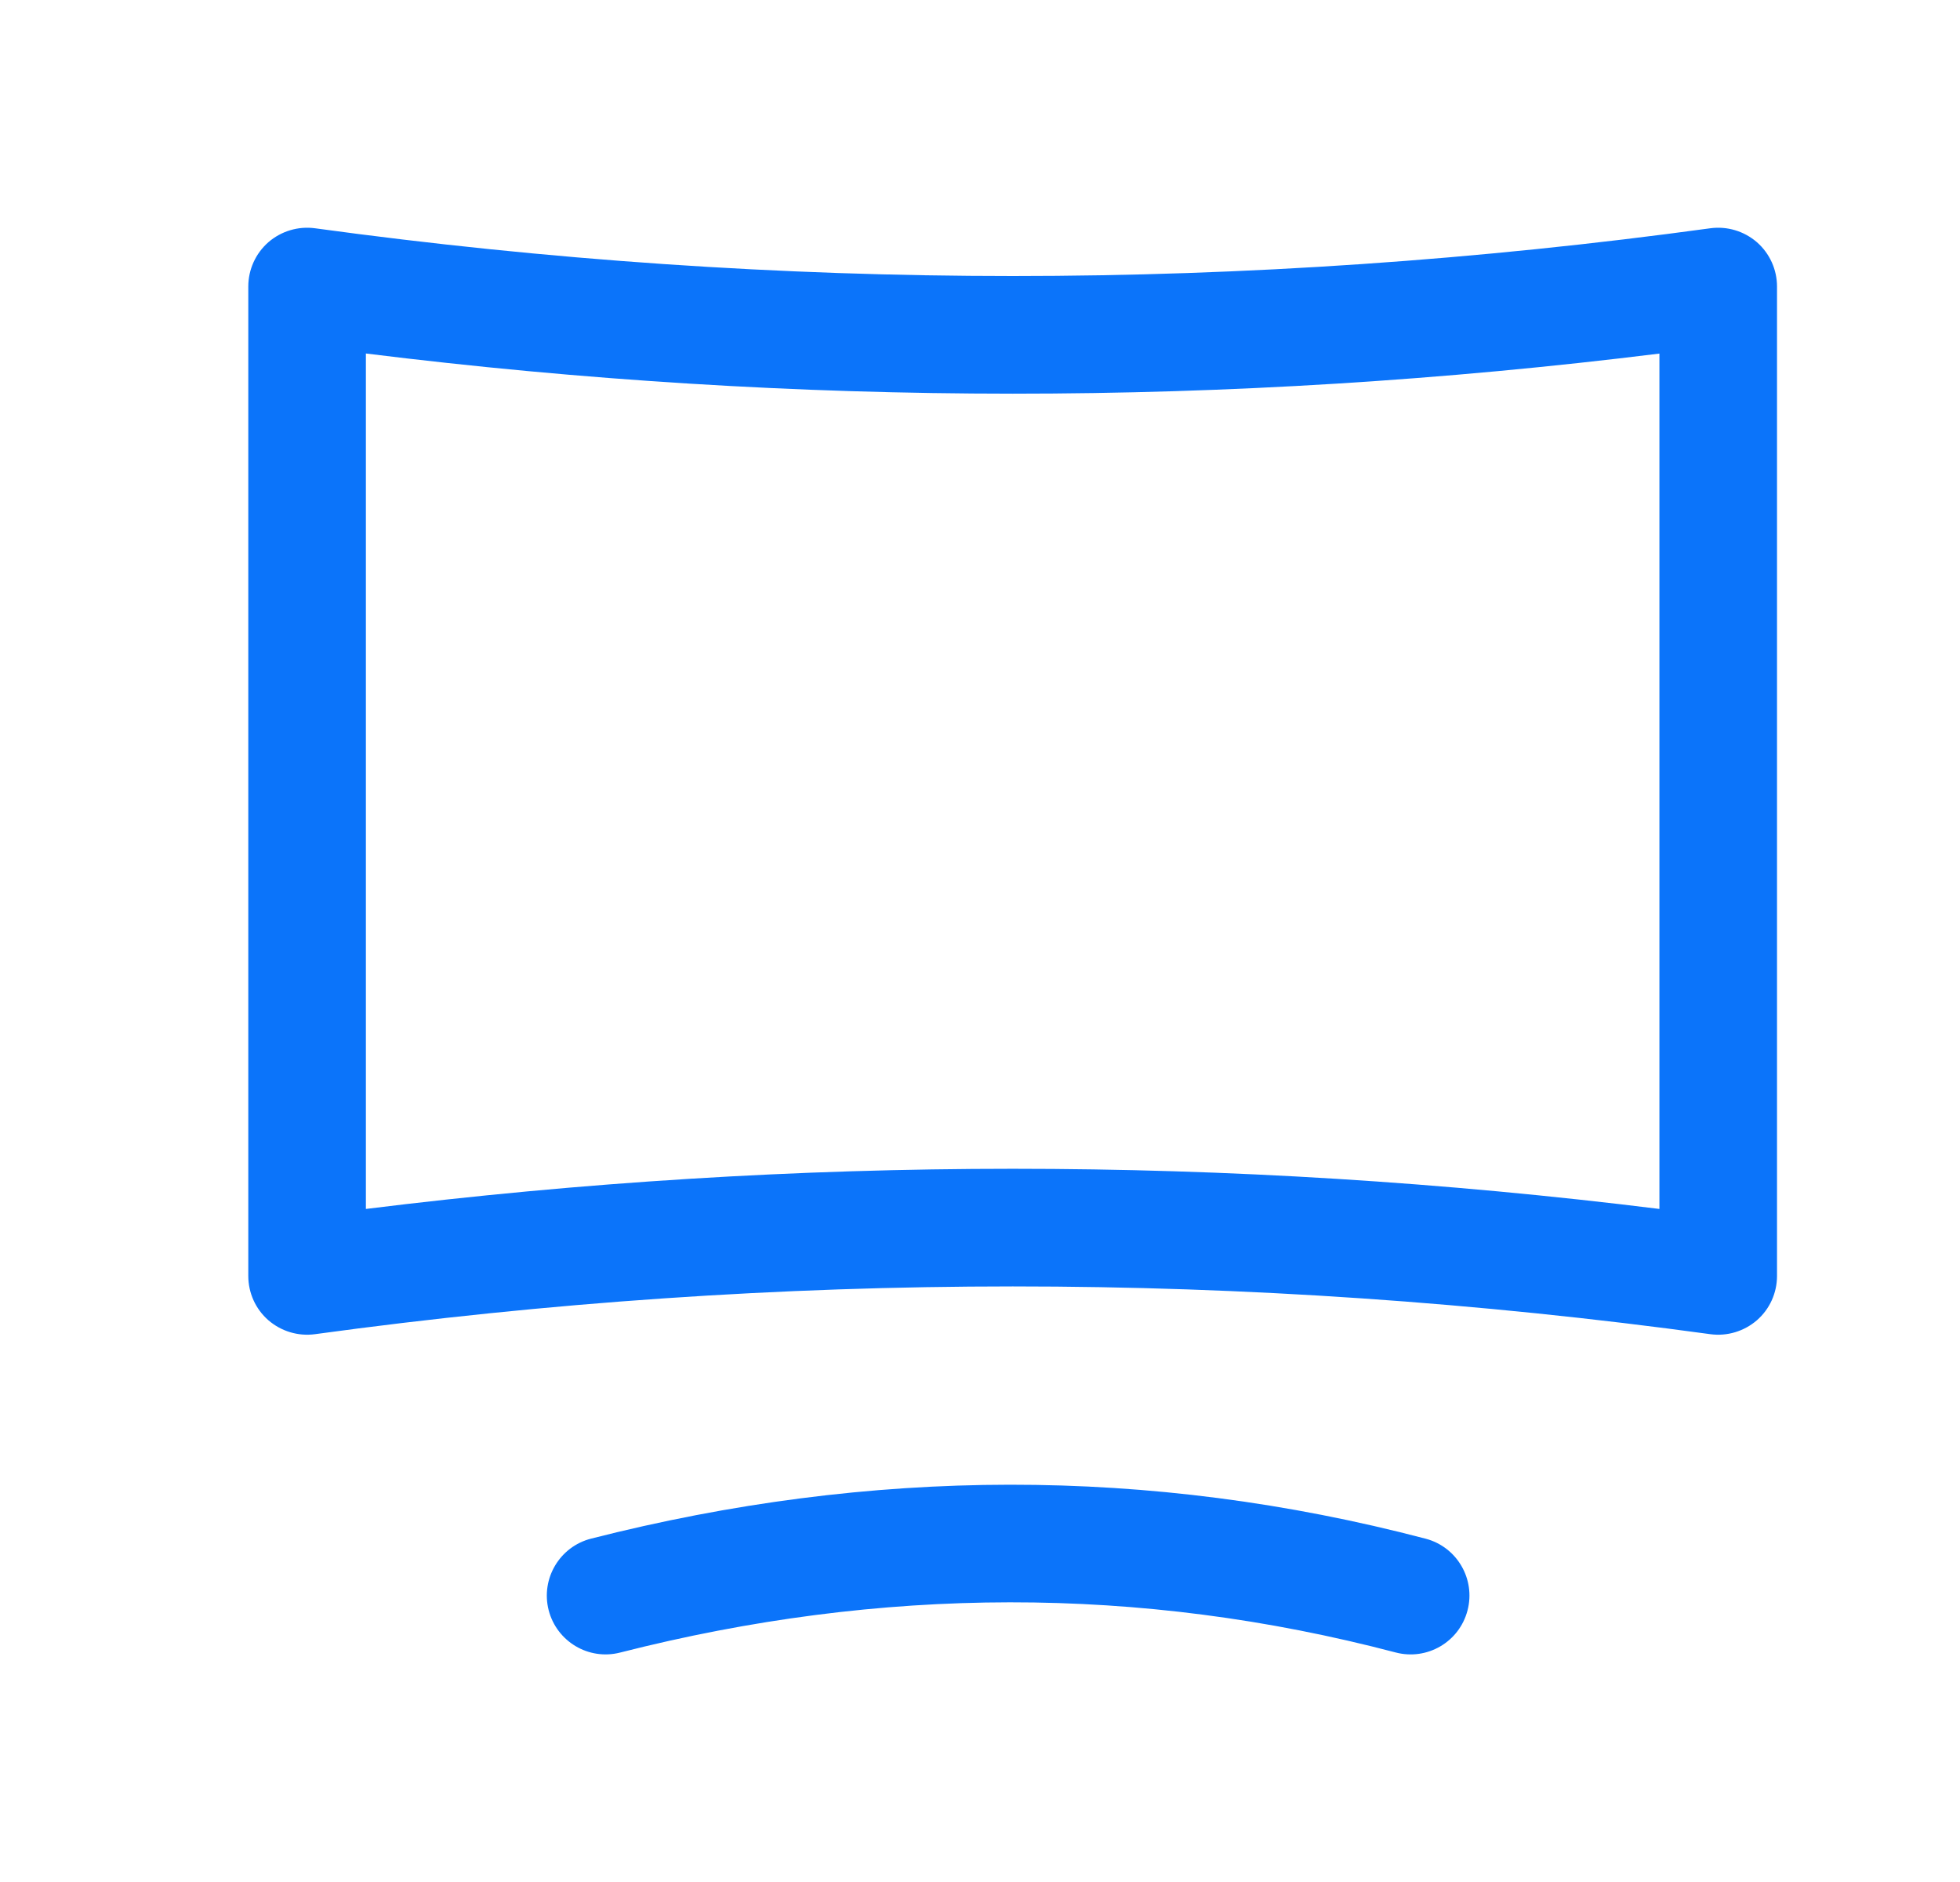
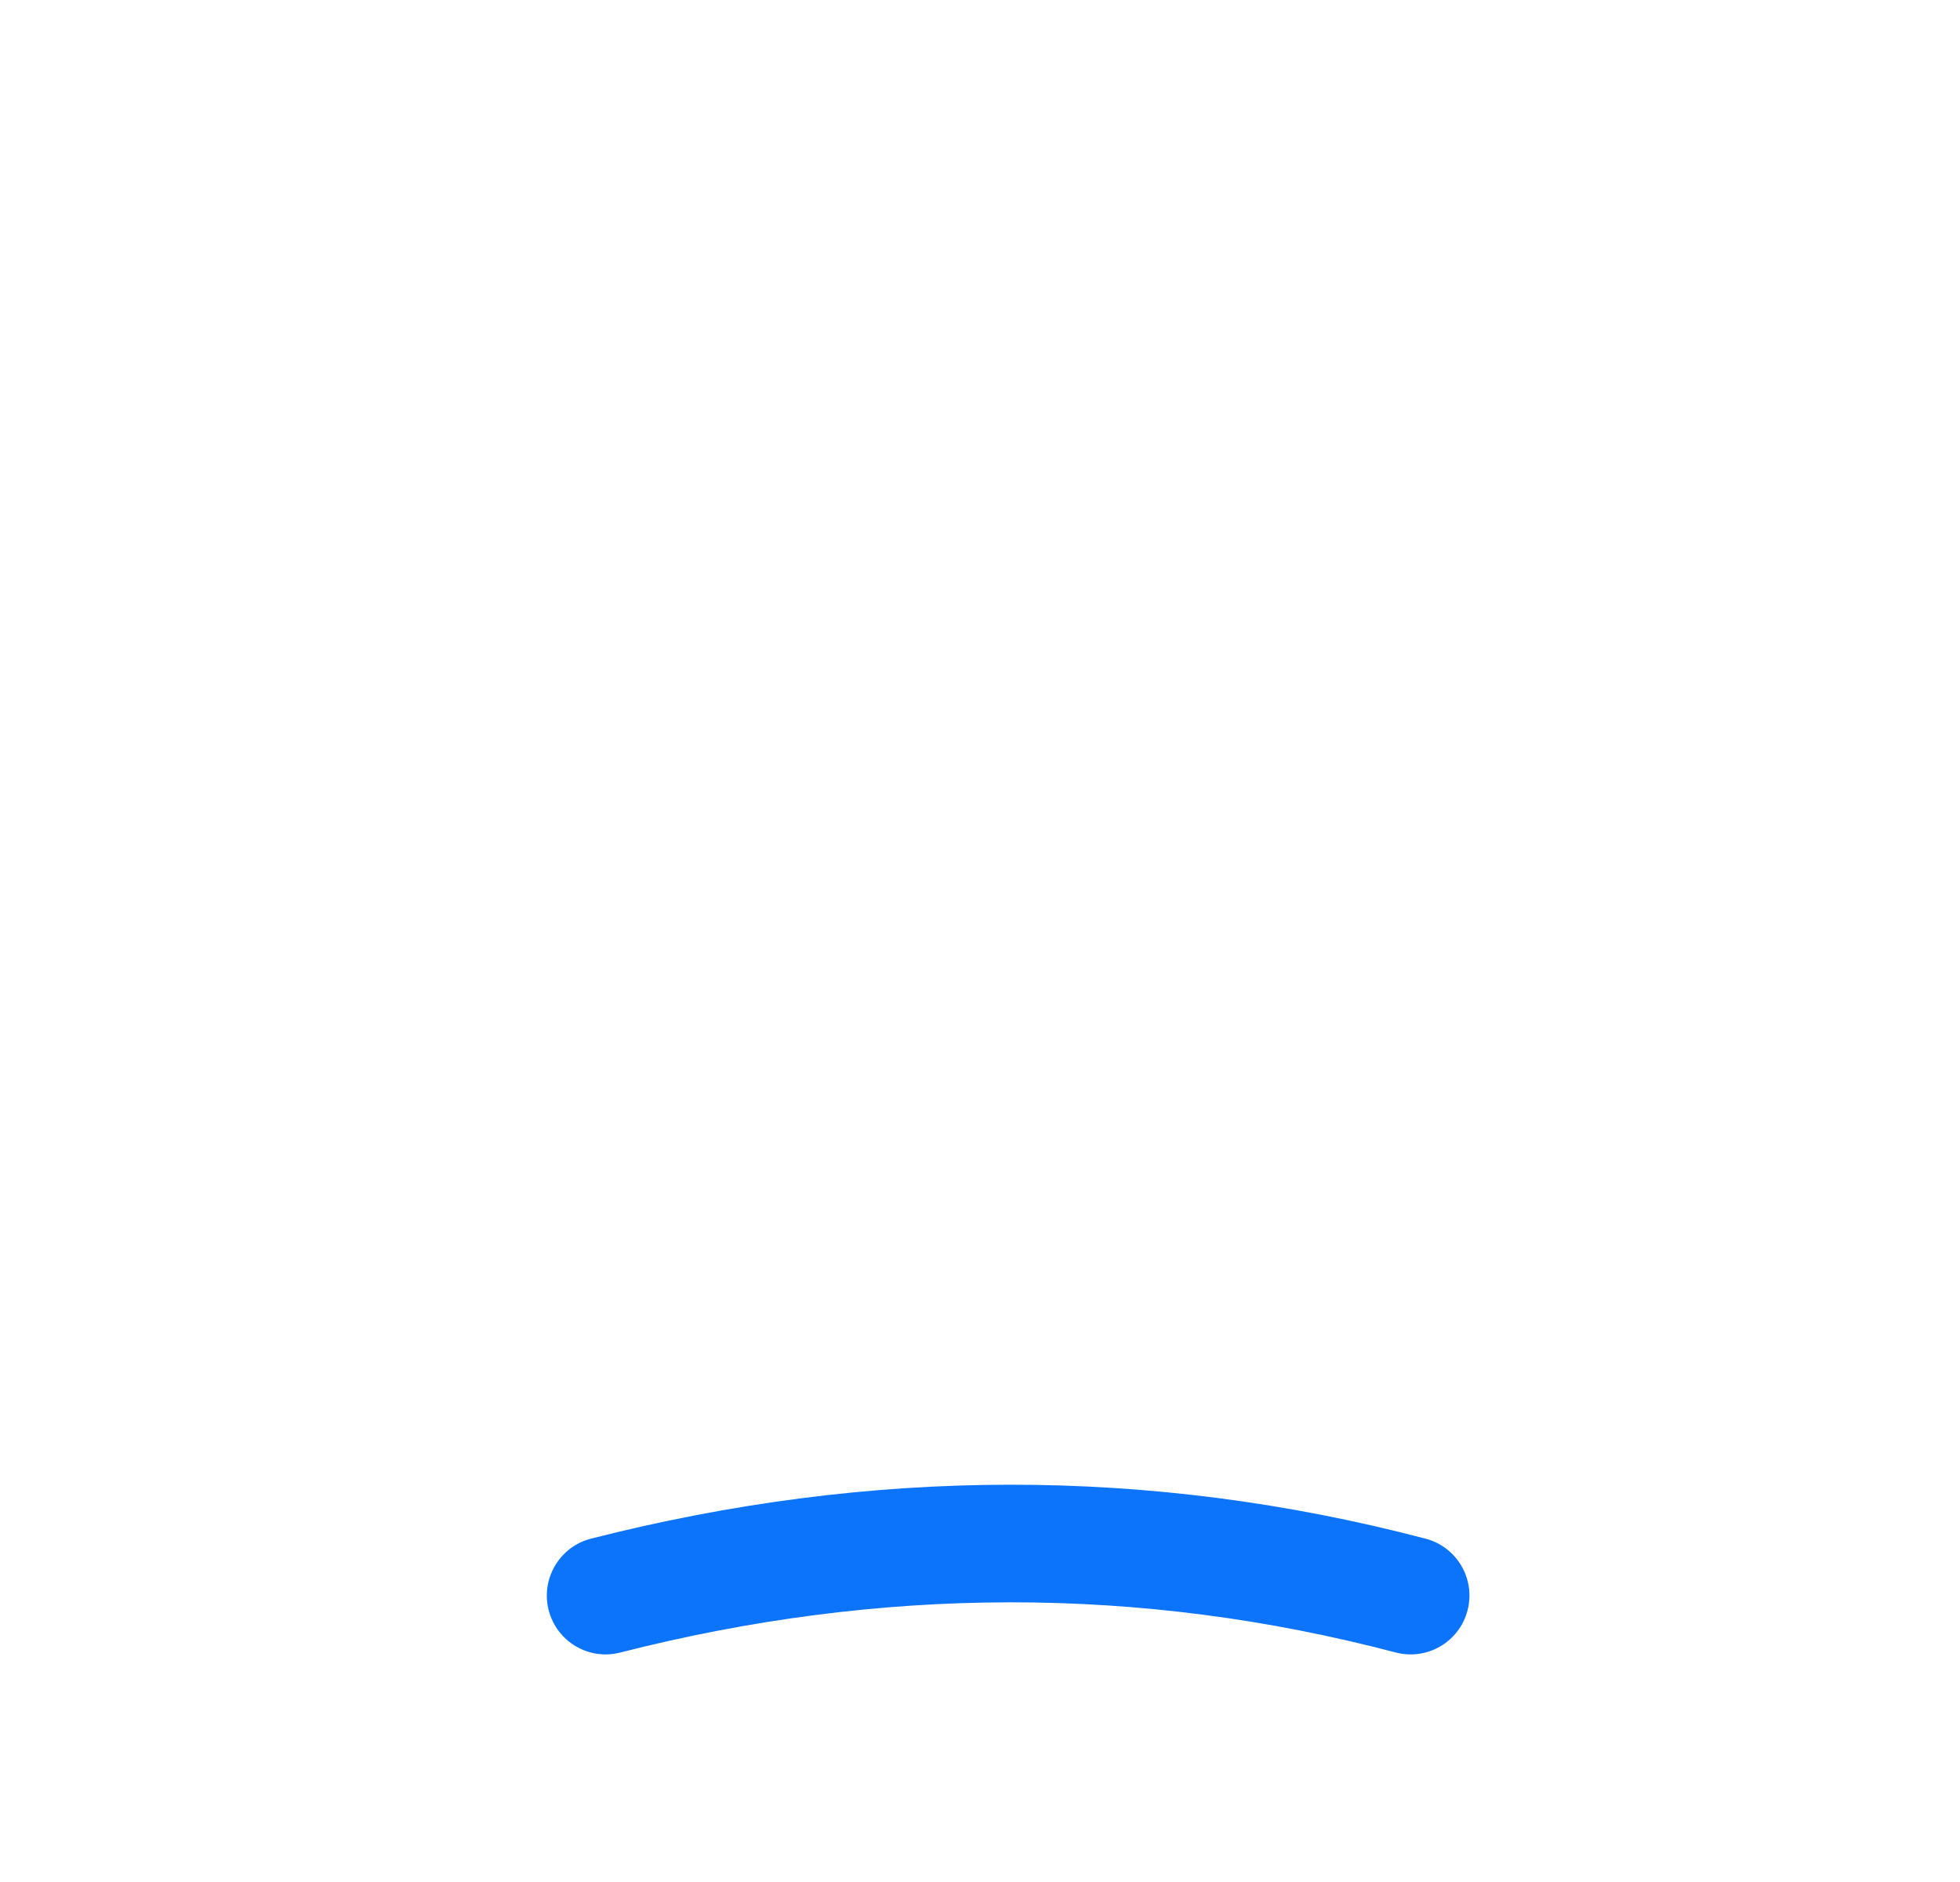
<svg xmlns="http://www.w3.org/2000/svg" width="25" height="24" viewBox="0 0 25 24" fill="none">
-   <path fill-rule="evenodd" clip-rule="evenodd" d="M22.41 3.089C22.573 3.232 22.666 3.438 22.666 3.654V16.271C22.666 16.488 22.573 16.694 22.41 16.836C22.246 16.978 22.029 17.043 21.815 17.014C15.885 16.202 9.953 16.202 4.018 17.014C3.804 17.043 3.587 16.978 3.423 16.836C3.26 16.694 3.167 16.488 3.167 16.271V3.654C3.167 3.438 3.26 3.232 3.423 3.089C3.587 2.947 3.804 2.882 4.018 2.911C9.953 3.723 15.885 3.723 21.815 2.911C22.029 2.882 22.246 2.947 22.41 3.089ZM4.667 4.508V15.417C10.168 14.734 15.669 14.734 21.166 15.417V4.509C15.669 5.191 10.168 5.191 4.667 4.508Z" fill="#0B74FA" />
  <path fill-rule="evenodd" clip-rule="evenodd" d="M17.802 21.073C14.534 20.214 11.24 20.226 7.91 21.074C7.509 21.177 7.101 20.934 6.998 20.533C6.896 20.131 7.139 19.723 7.54 19.621C11.107 18.712 14.659 18.697 18.184 19.622C18.584 19.727 18.824 20.138 18.718 20.538C18.613 20.939 18.203 21.178 17.802 21.073Z" fill="#0B74FA" />
</svg>